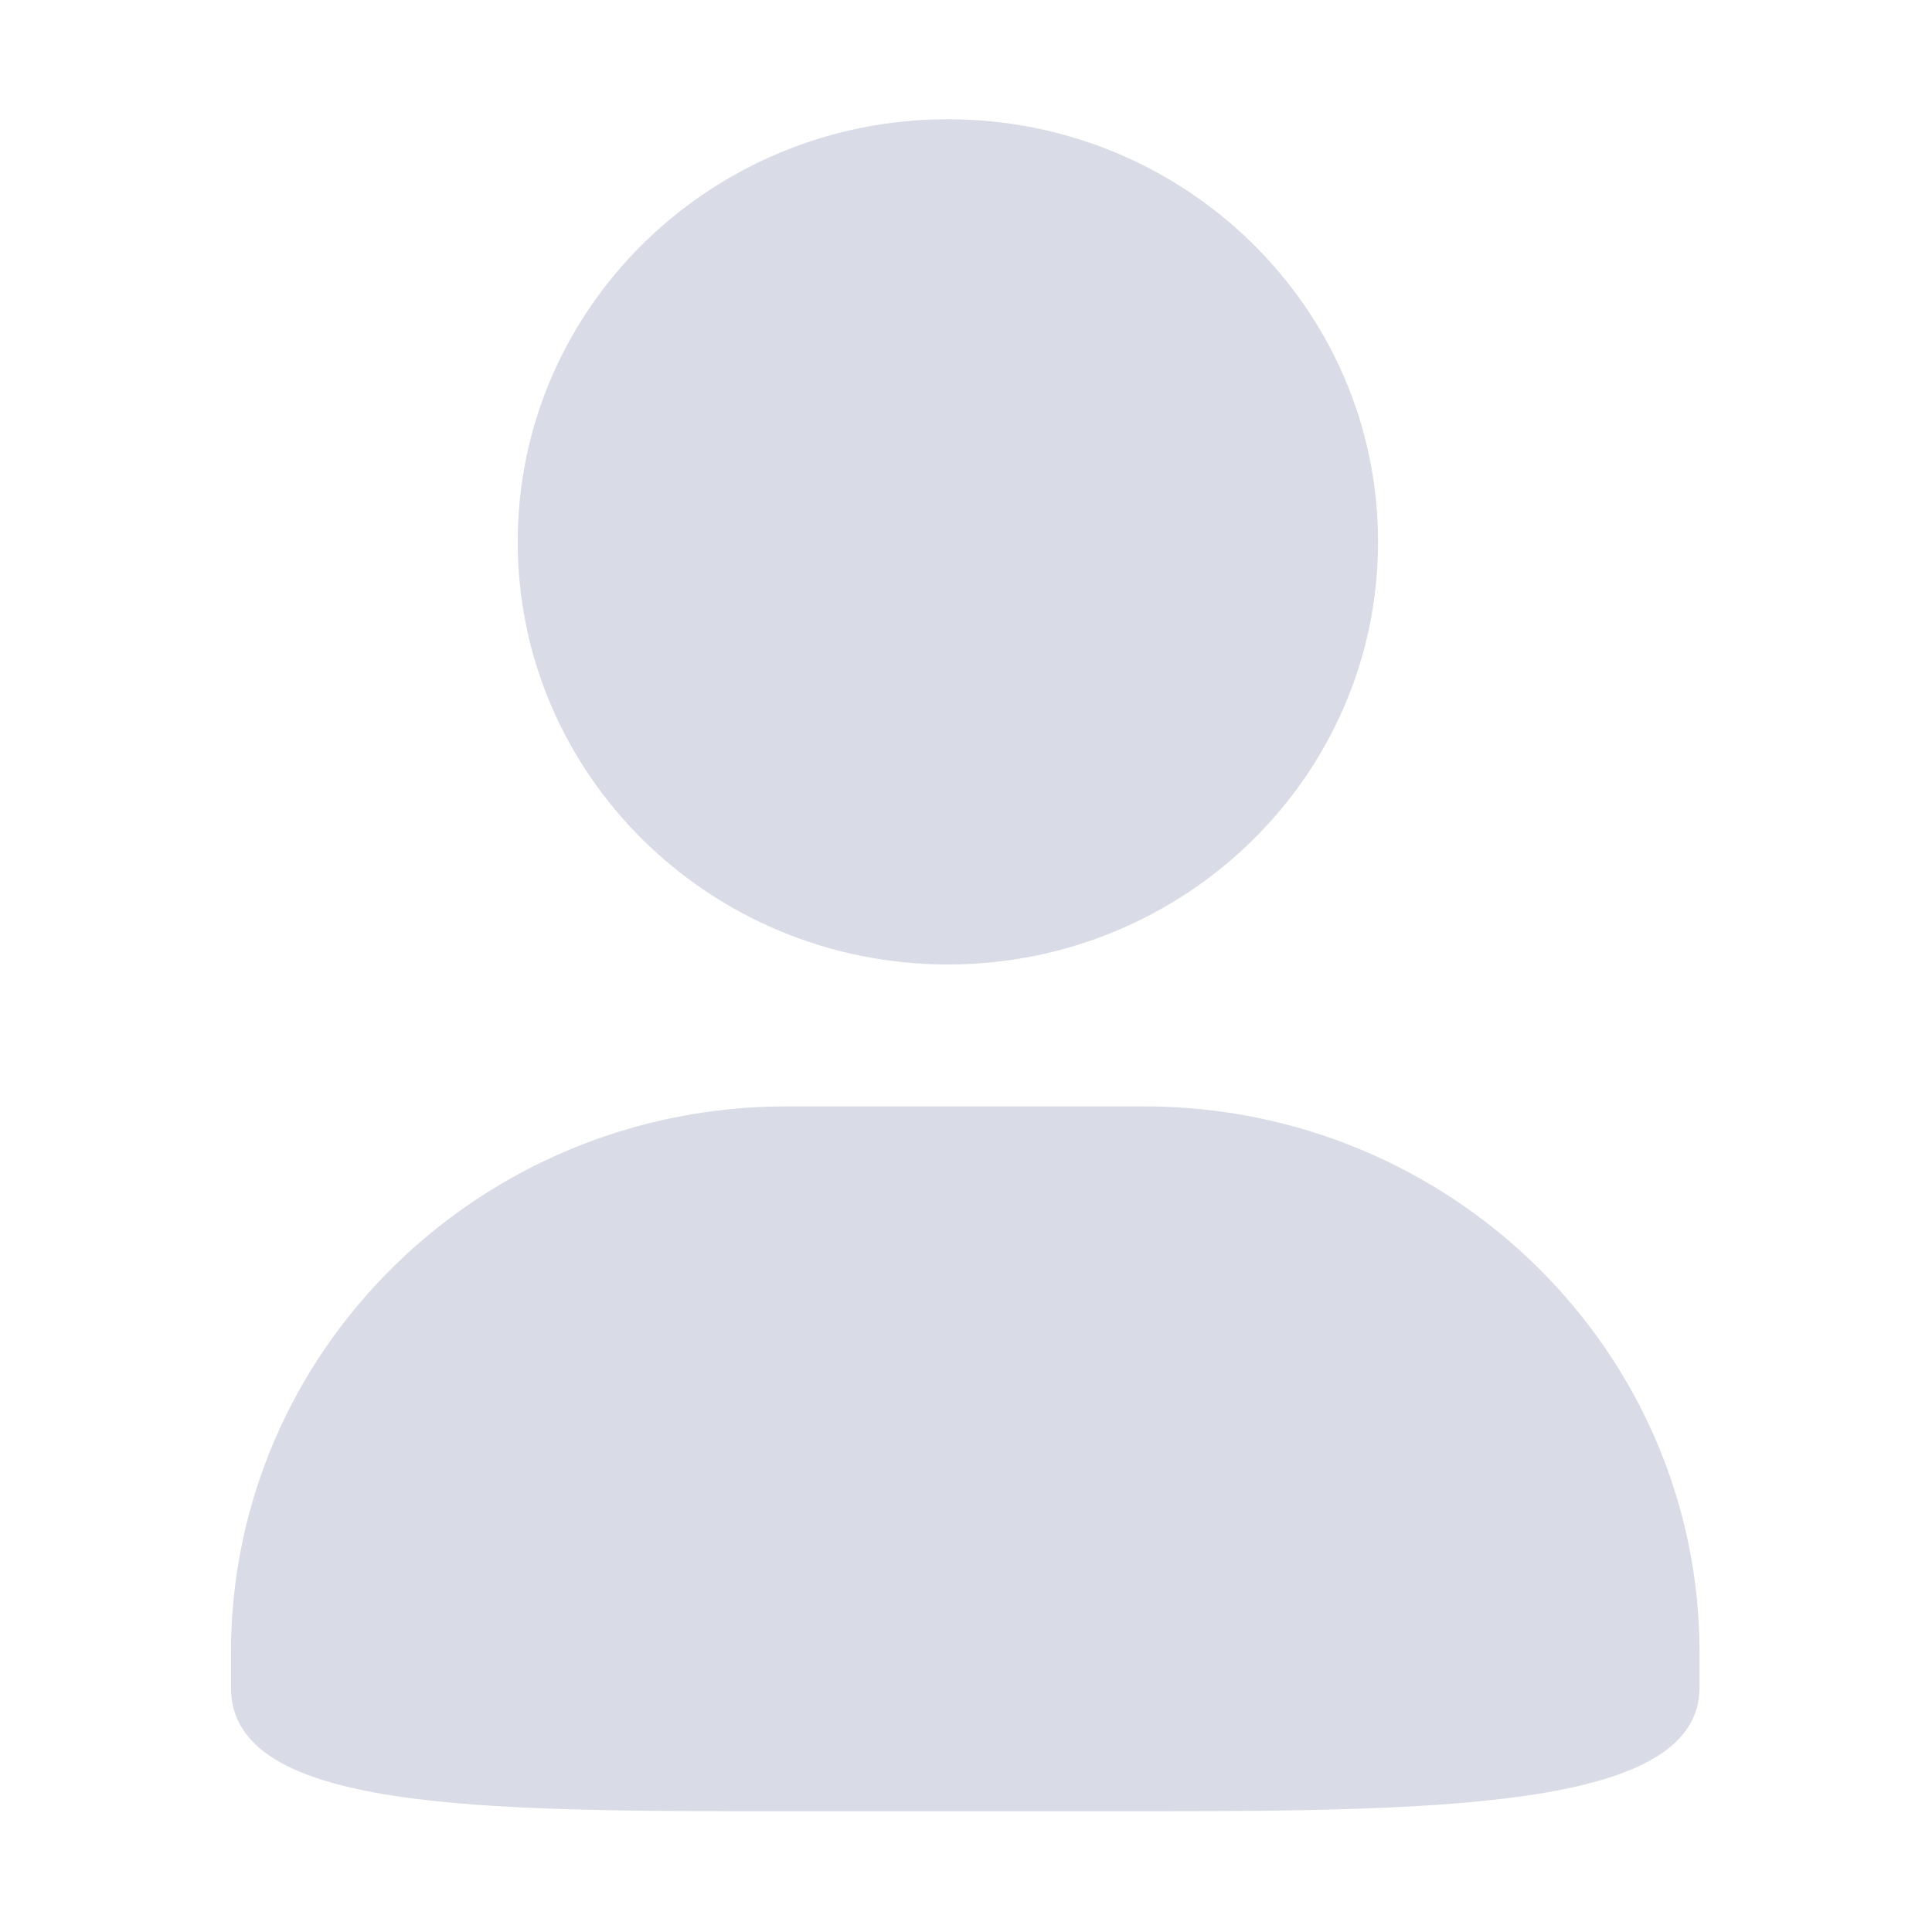
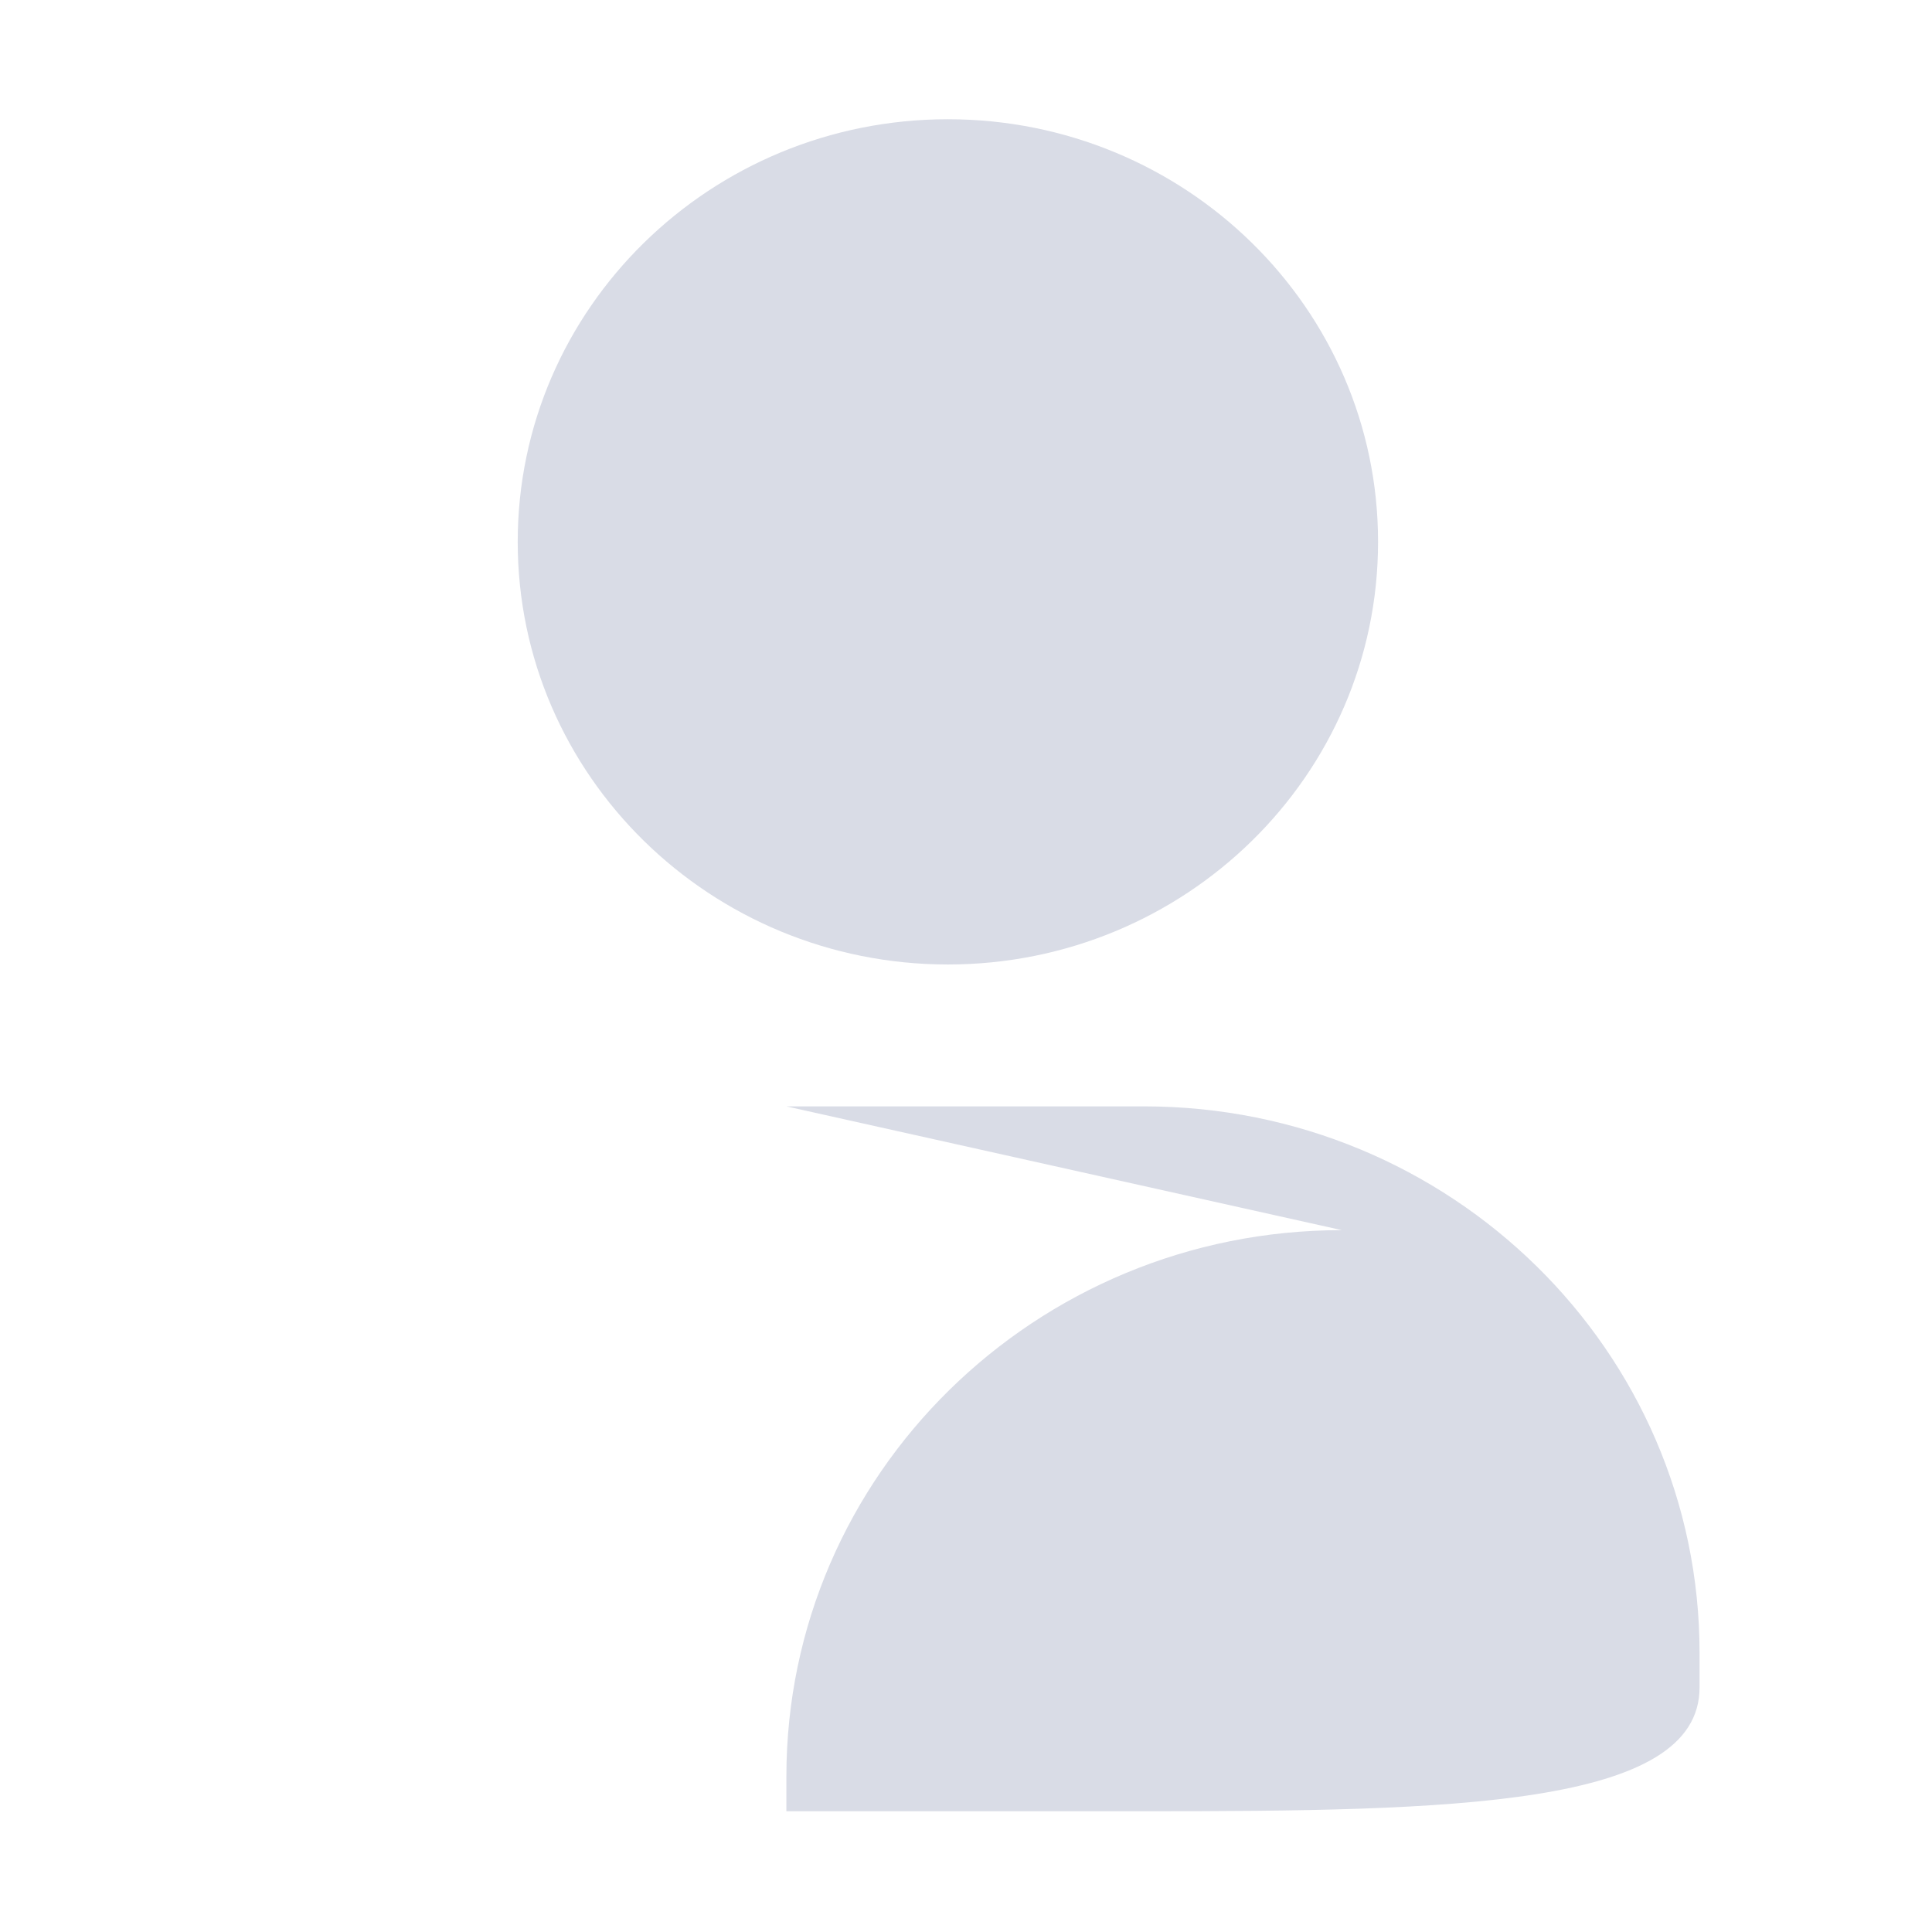
<svg xmlns="http://www.w3.org/2000/svg" id="图层_1" viewBox="0 0 128 128">
  <style>.st0{fill:#d9dce6}</style>
-   <path class="st0" d="M62.8 7.9c15.7 0 28.5 12.5 28.5 28s-12.8 28-28.5 28-28.5-12.5-28.5-28 12.8-28 28.5-28zm0 0c15.7 0 28.5 12.5 28.5 28s-12.8 28-28.5 28-28.5-12.5-28.5-28 12.8-28 28.5-28zM52.1 73.3h23.7c20.3 0 36.8 16.2 36.8 36.2v2.3c0 7.9-16.5 8.2-36.8 8.2H52.1c-20.3 0-36.8 0-36.8-8.2v-2.3c0-20 16.5-36.2 36.8-36.2z" />
+   <path class="st0" d="M62.8 7.9c15.7 0 28.5 12.5 28.5 28s-12.8 28-28.5 28-28.5-12.5-28.5-28 12.8-28 28.5-28zm0 0c15.7 0 28.5 12.5 28.5 28s-12.8 28-28.5 28-28.5-12.5-28.5-28 12.8-28 28.5-28zM52.1 73.3h23.7c20.3 0 36.8 16.2 36.8 36.2v2.3c0 7.9-16.5 8.2-36.8 8.2H52.1v-2.3c0-20 16.5-36.2 36.8-36.2z" />
</svg>